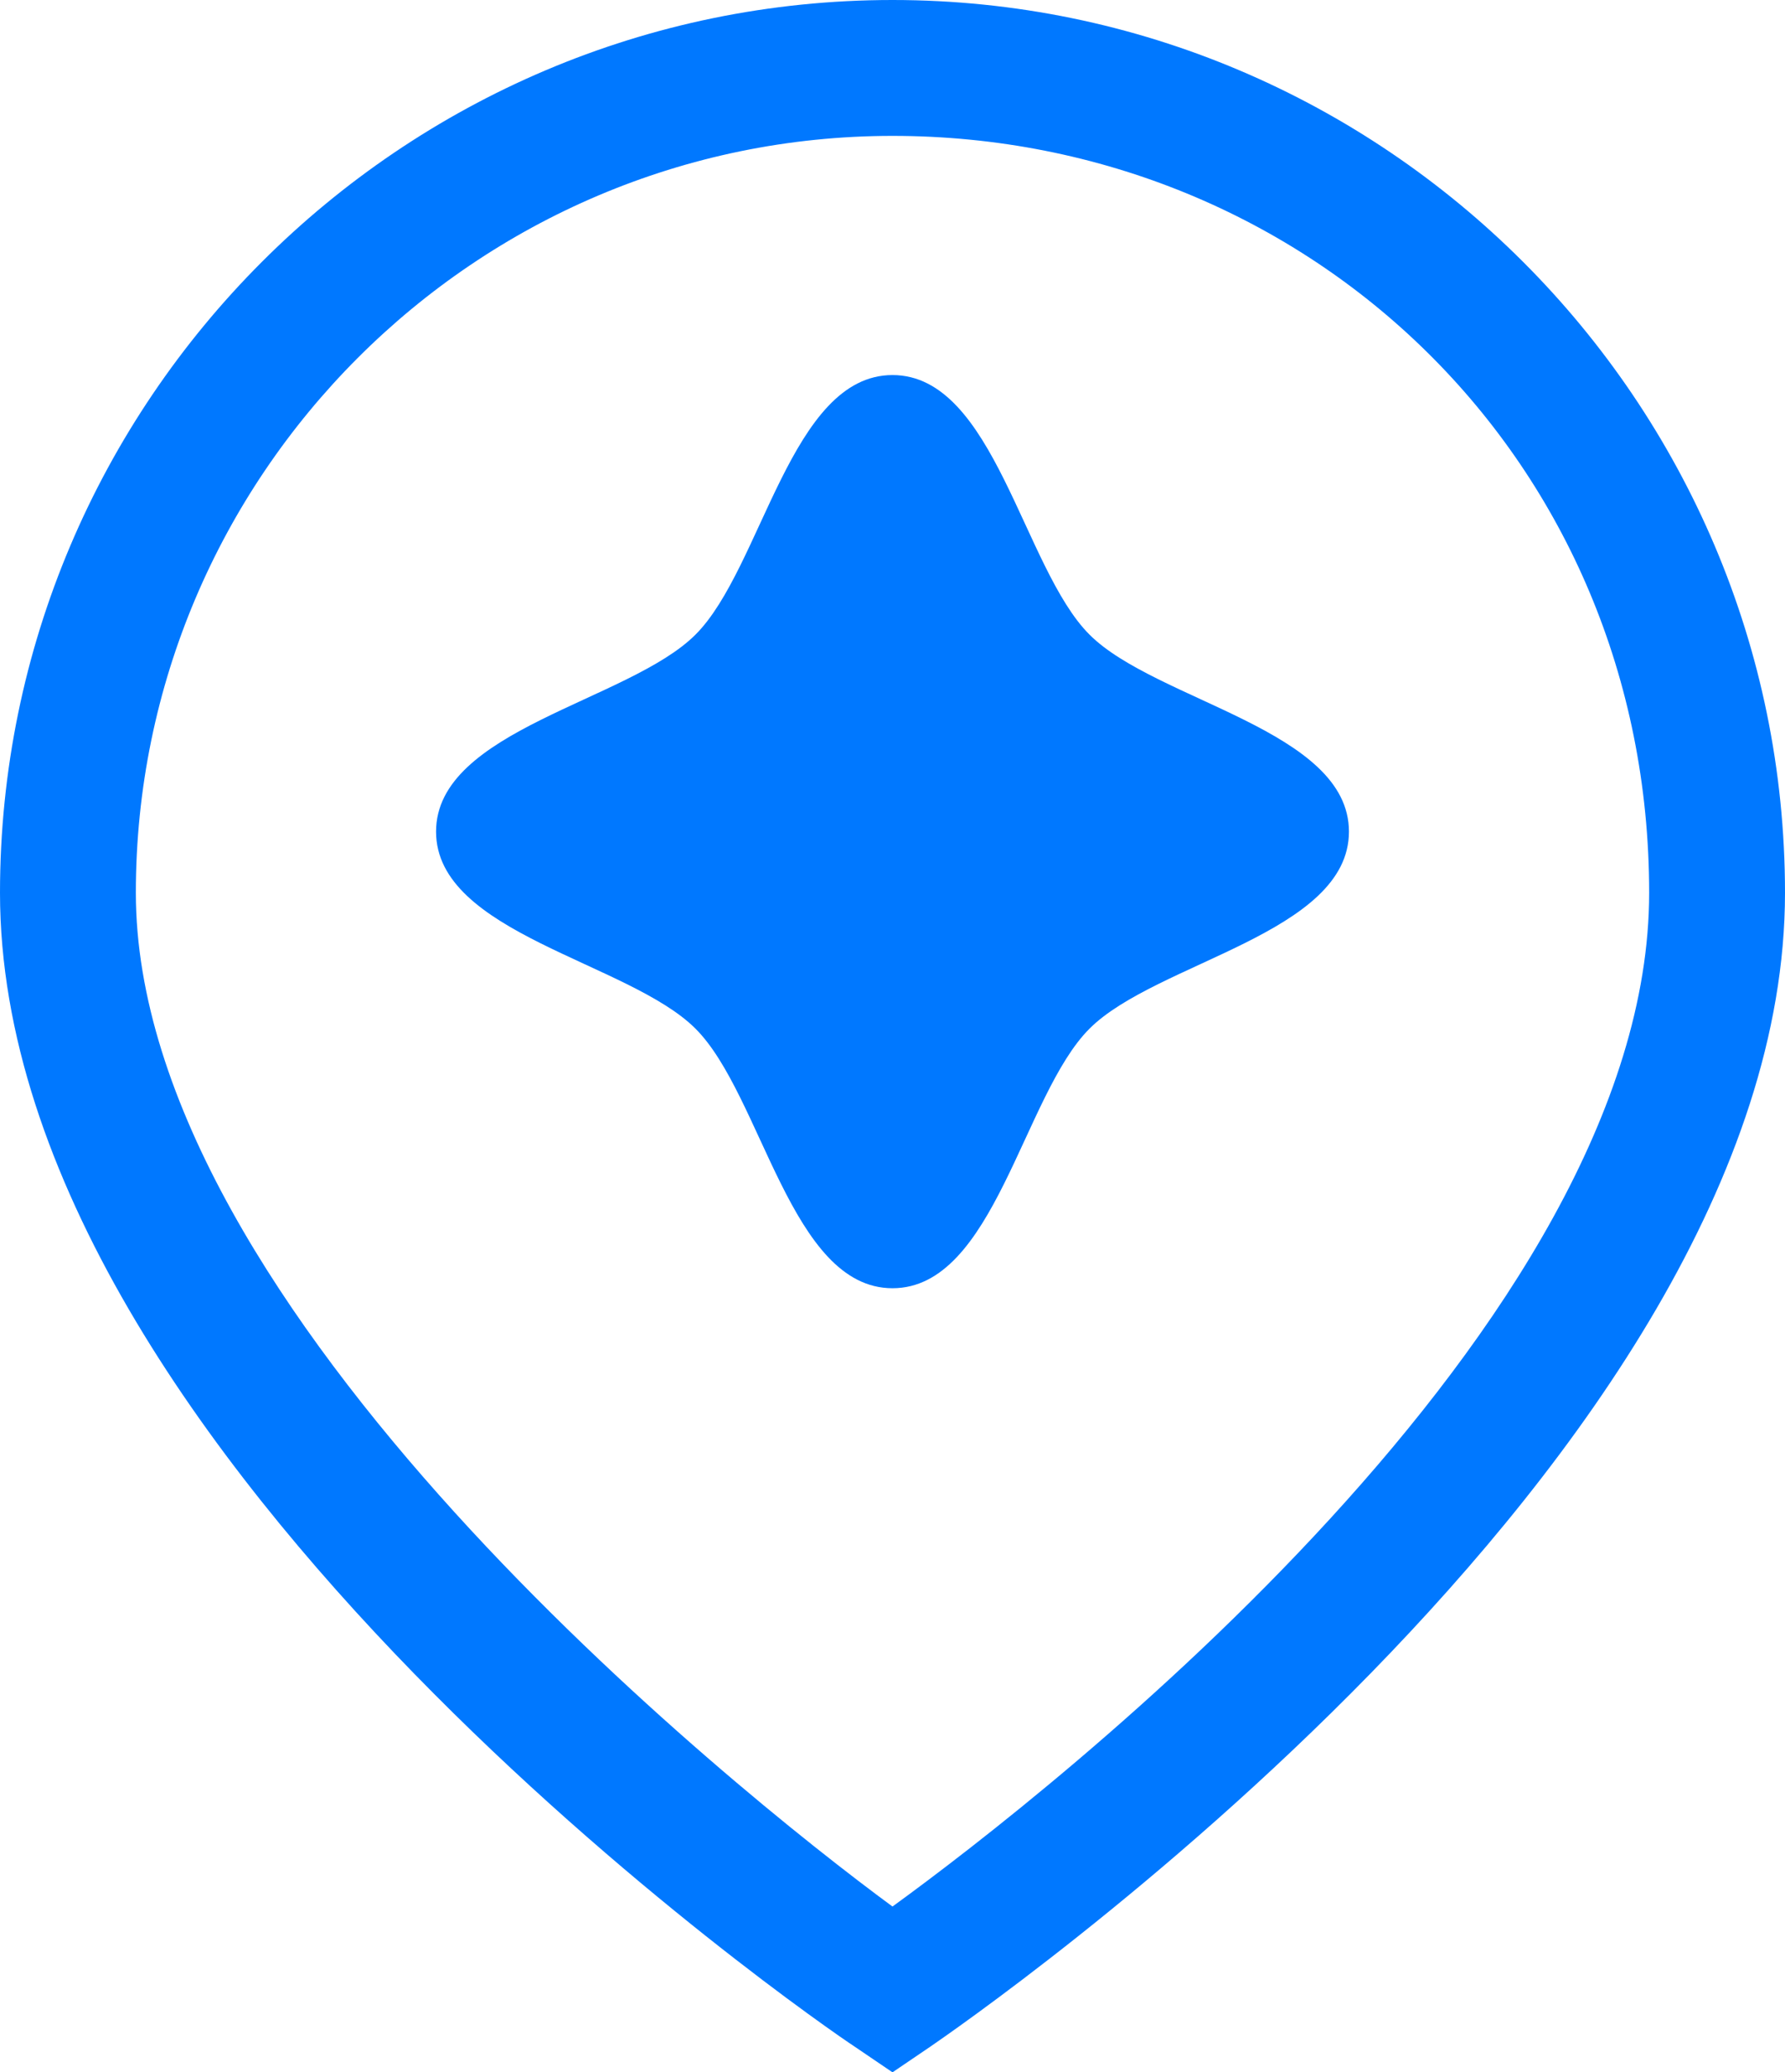
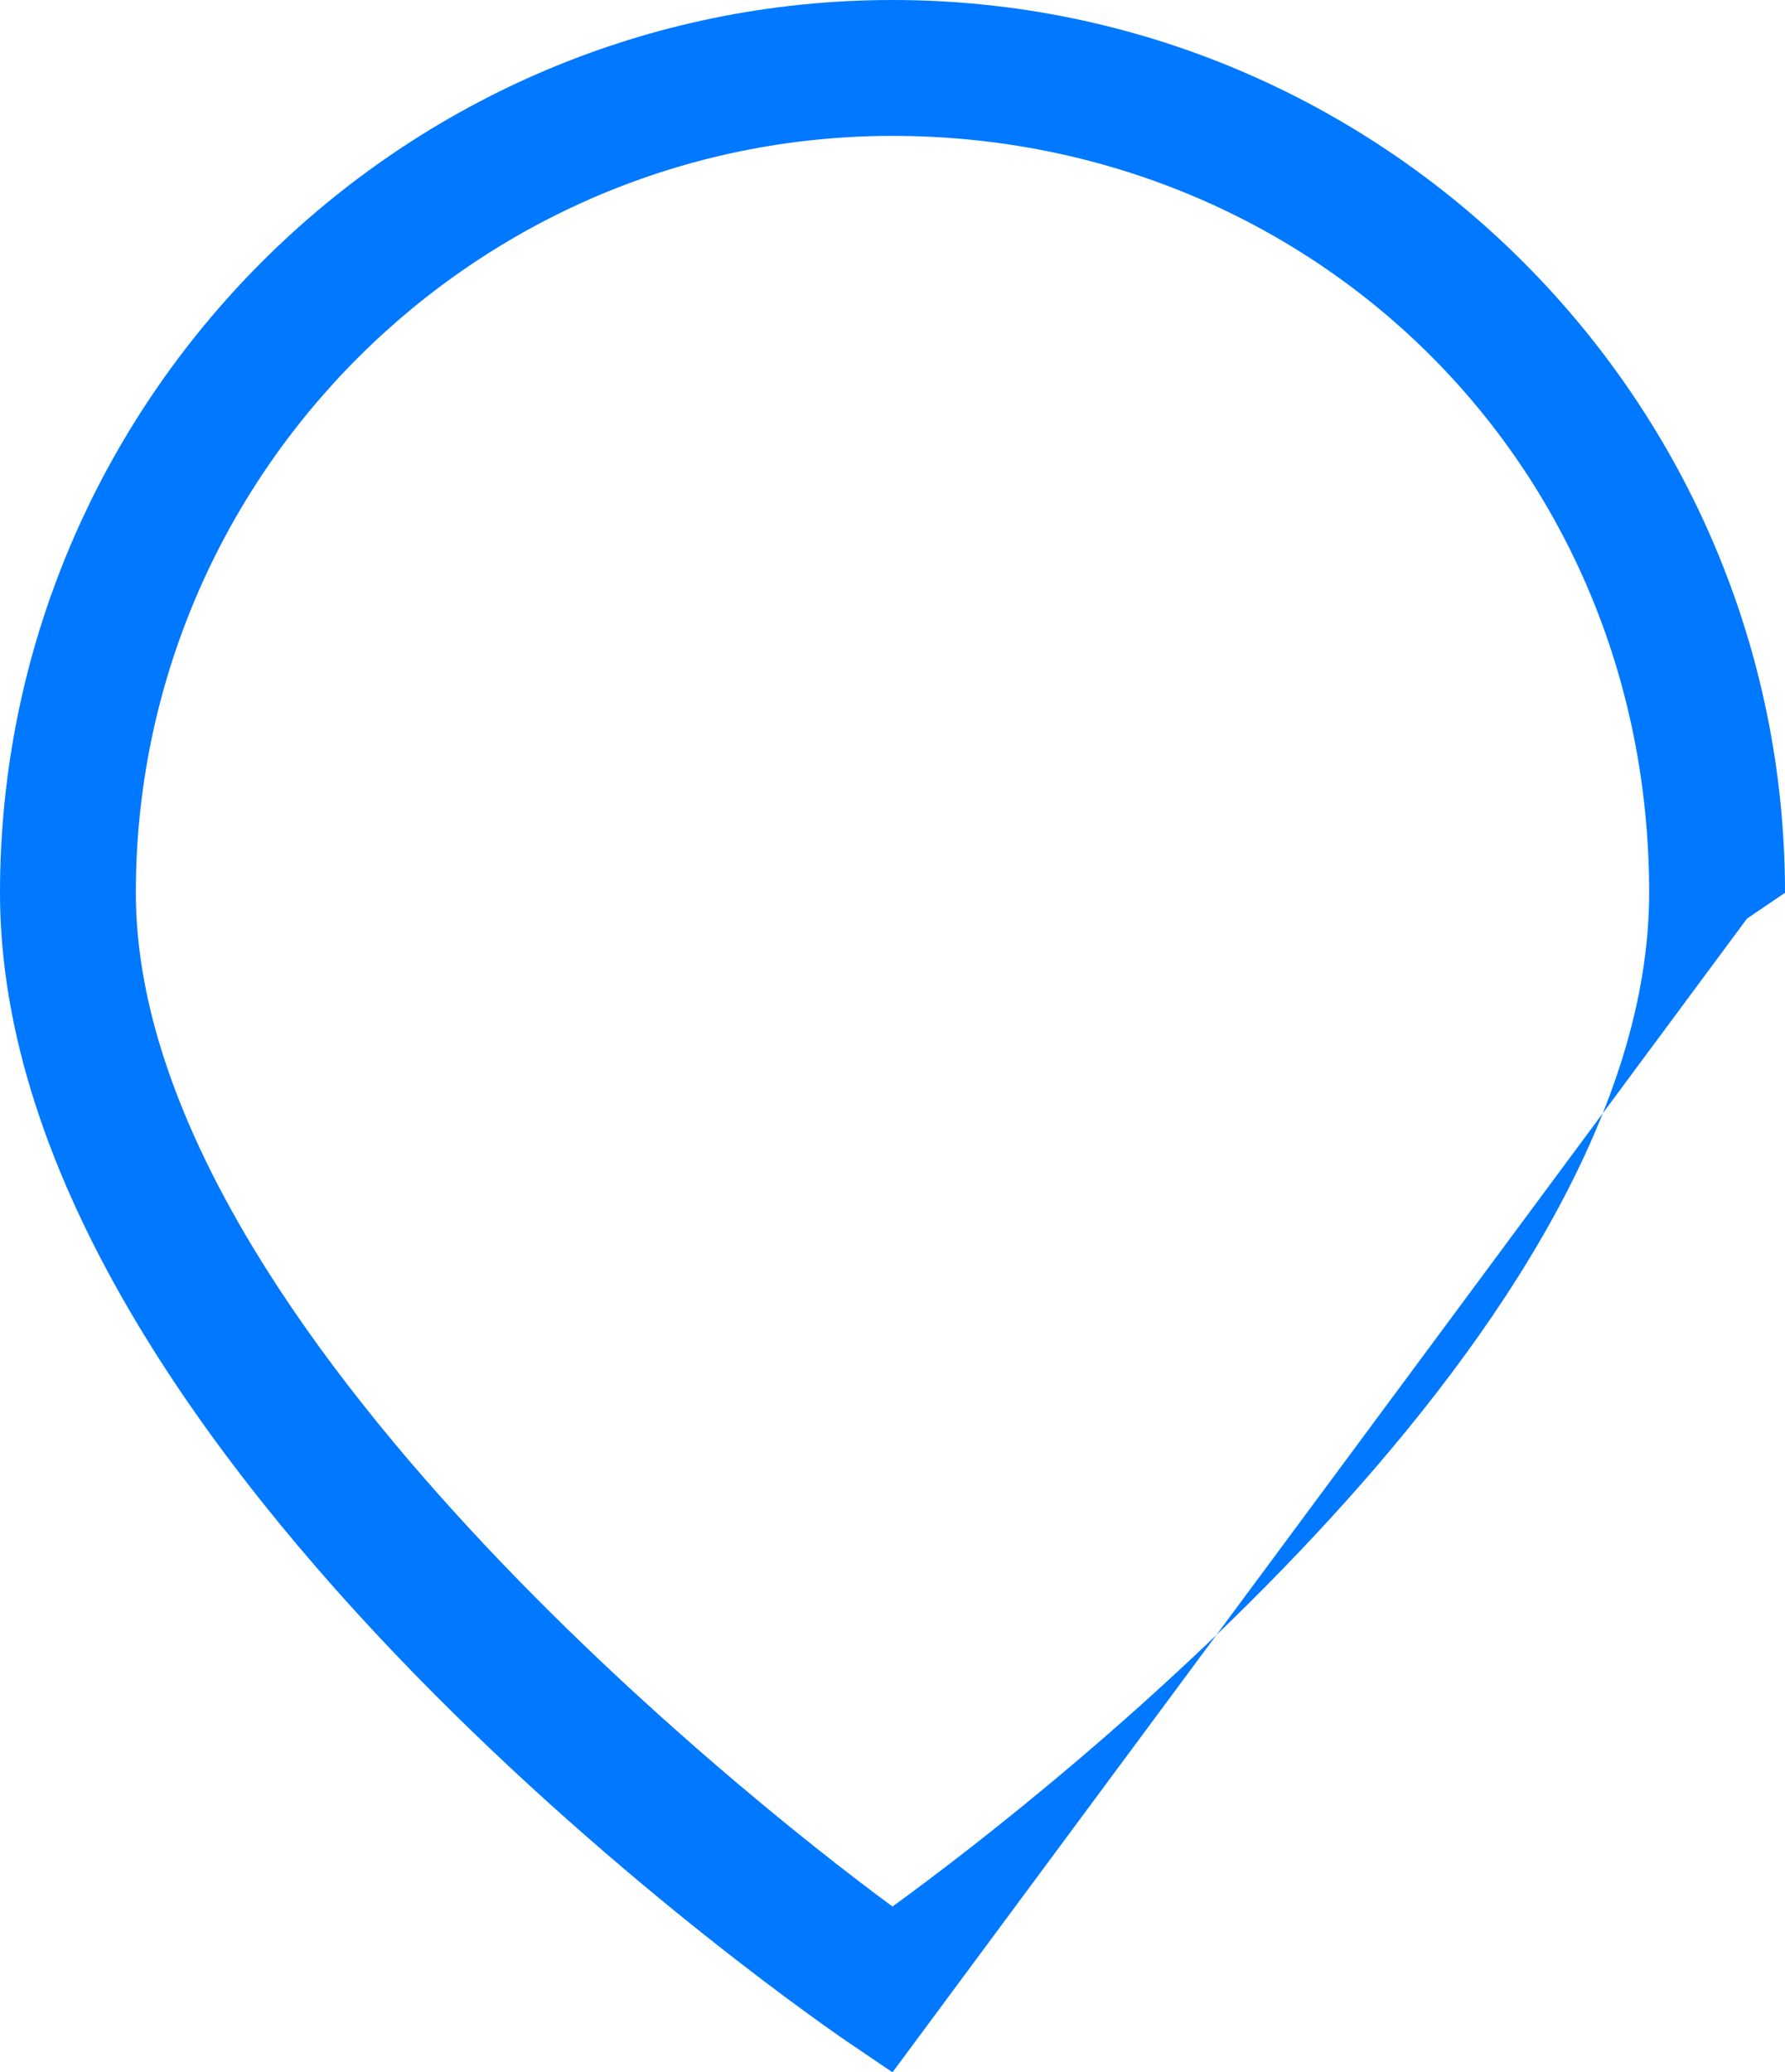
<svg xmlns="http://www.w3.org/2000/svg" id="Layer_2" data-name="Layer 2" viewBox="0 0 13.14 15.25">
  <defs>
    <style> .cls-1 { fill: #0078ff; stroke-width: 0px; } </style>
  </defs>
  <g id="Region._Fill" data-name="Region. Fill">
    <g>
-       <path class="cls-1" d="M6.57,15.25l-.28-.19c-.26-.17-6.29-4.32-6.29-8.49C0,2.95,2.95,0,6.57,0s6.57,2.95,6.57,6.57c0,4.17-6.03,8.31-6.29,8.49l-.28.19ZM6.57,1C3.5,1,1,3.5,1,6.57s4.4,6.6,5.57,7.46c1.17-.85,5.57-4.28,5.57-7.46S9.64,1,6.57,1Z" />
-       <path class="cls-1" d="M9.93,6.12c0,.75-1.42.96-1.91,1.45s-.7,1.91-1.45,1.91-.96-1.42-1.45-1.91-1.91-.7-1.91-1.45,1.42-.96,1.91-1.45.7-1.91,1.45-1.91.96,1.42,1.45,1.91,1.91.7,1.91,1.45Z" />
+       <path class="cls-1" d="M6.57,15.25l-.28-.19c-.26-.17-6.29-4.32-6.29-8.49C0,2.95,2.95,0,6.57,0s6.57,2.95,6.57,6.57l-.28.19ZM6.57,1C3.5,1,1,3.5,1,6.57s4.4,6.6,5.57,7.46c1.17-.85,5.57-4.28,5.57-7.46S9.64,1,6.57,1Z" />
    </g>
  </g>
</svg>